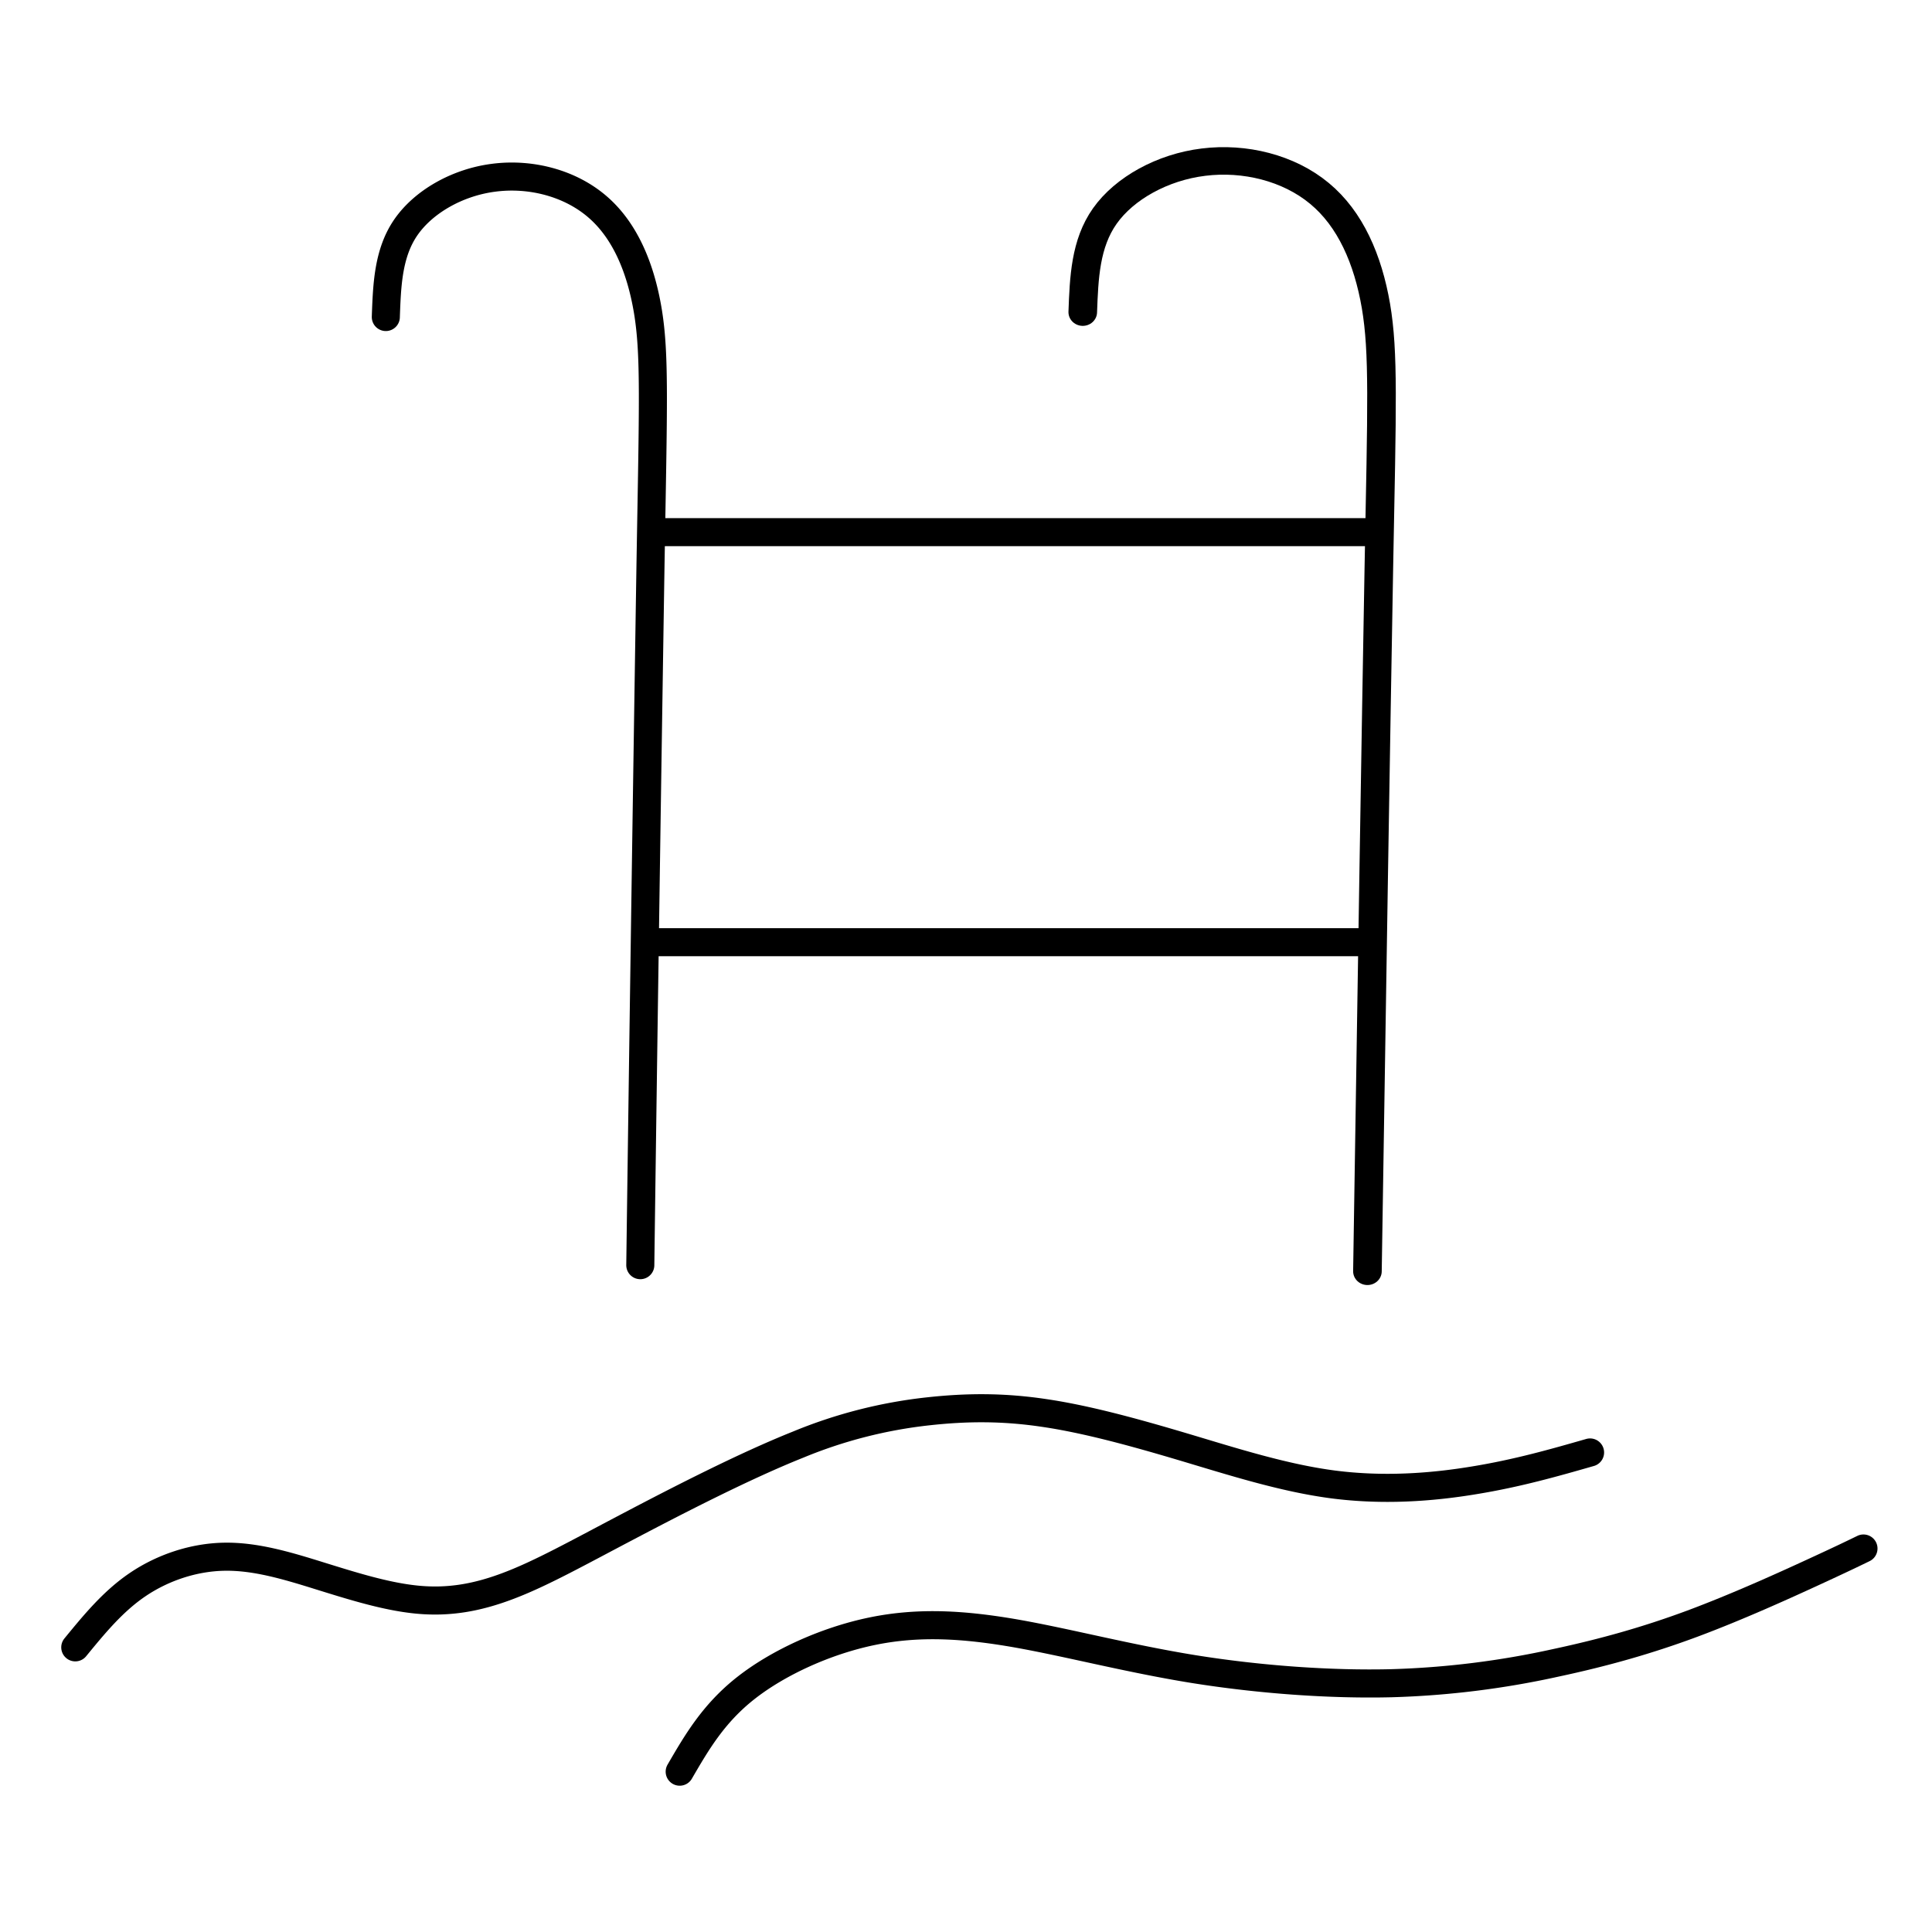
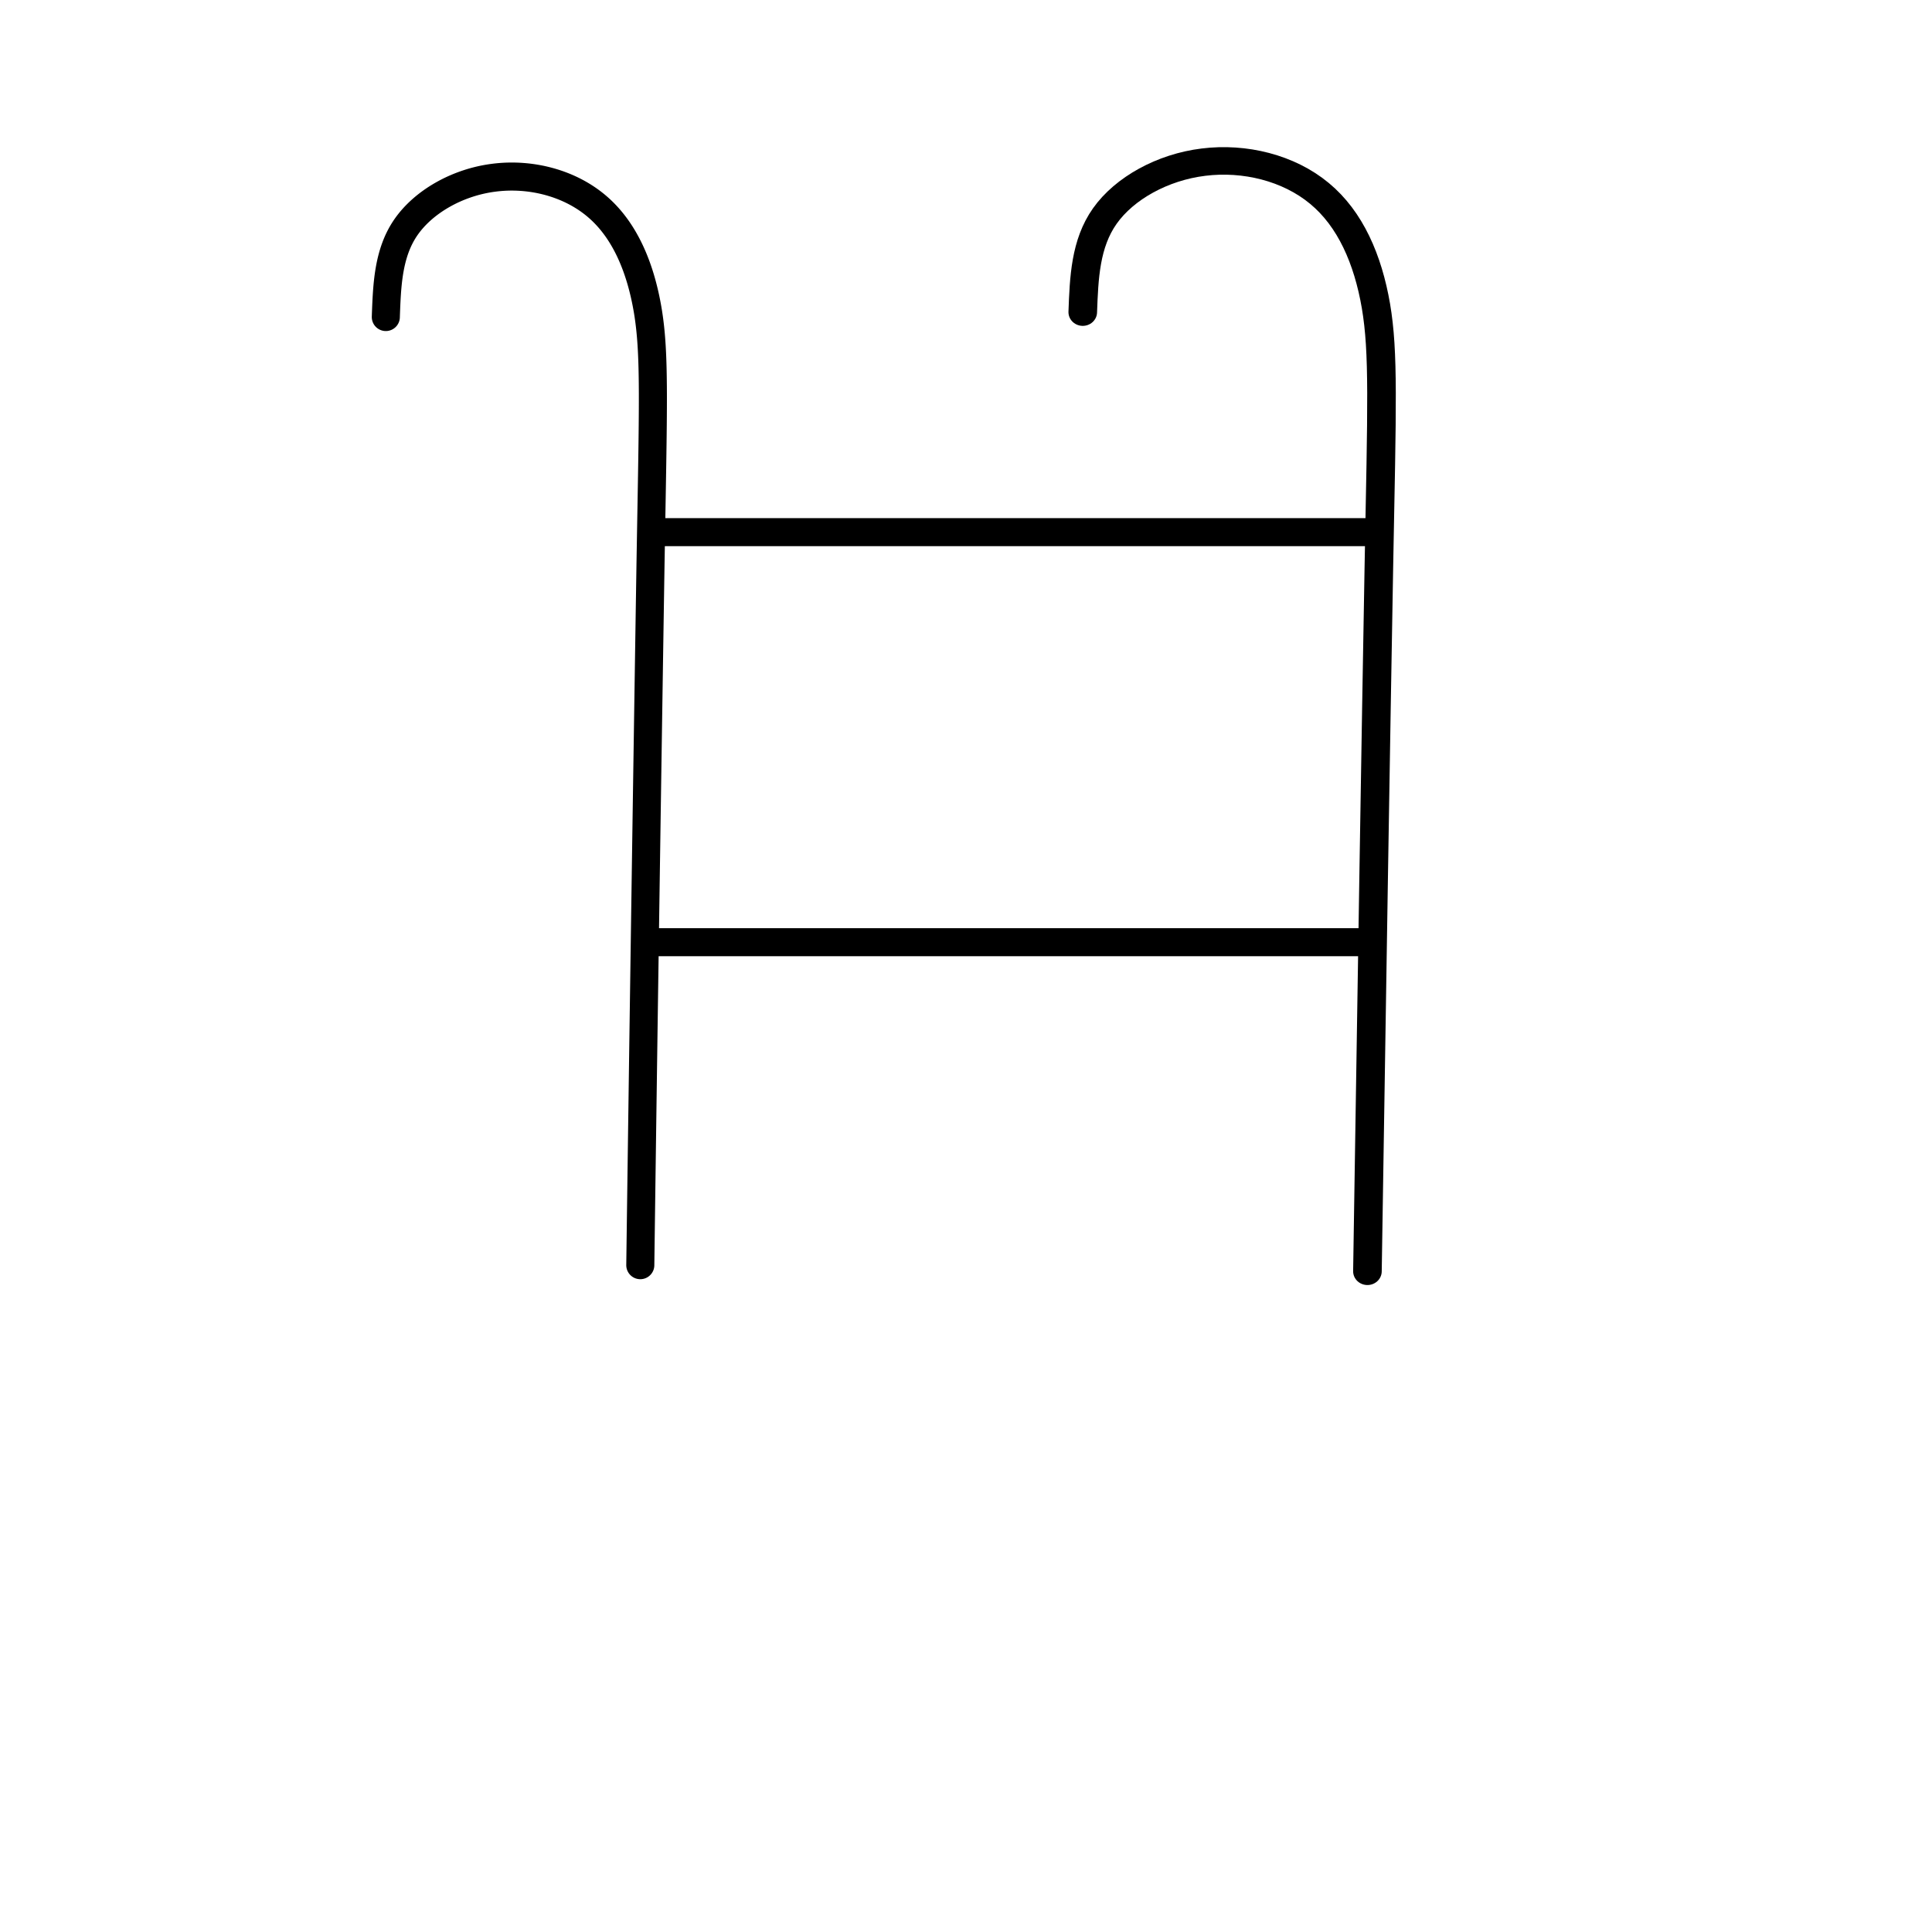
<svg xmlns="http://www.w3.org/2000/svg" xml:space="preserve" width="52" height="52" viewBox="0 0 13.758 13.758">
  <g style="stroke-width:.298;stroke-dasharray:none">
    <g style="stroke-width:.272;stroke-dasharray:none">
      <g style="stroke-width:.272;stroke-dasharray:none">
        <path d="M47.385 12.05c.01-.28.02-.56.174-.786.154-.226.453-.399.776-.44.323-.042.67.046.913.256.243.209.381.539.444.92.062.38.047.81.023 2.218a2609.44 2609.44 0 0 0-.09 6.178" style="fill:none;stroke:#000;stroke-width:.247;stroke-linecap:round;stroke-linejoin:round;stroke-dasharray:none" transform="matrix(.809 0 0 .809 -35.587 -7.491)" />
        <path d="M47.385 12.05c.01-.28.02-.56.174-.786.154-.226.453-.399.776-.44.323-.042.67.046.913.256.243.209.381.539.444.92.062.38.047.81.023 2.134-.023 1.324-.057 3.54-.09 5.758" style="fill:none;stroke:#000;stroke-width:.225;stroke-linecap:round;stroke-linejoin:round;stroke-dasharray:none" transform="matrix(.905 0 0 .871 -35.173 -8.273)" />
        <path d="M49.754 13.872h6.239" style="fill:none;stroke:#000;stroke-width:.247;stroke-linecap:round;stroke-linejoin:round;stroke-dasharray:none" transform="matrix(.809 0 0 .809 -35.543 -7.433)" />
        <path d="M49.754 13.872h6.239" style="fill:none;stroke:#000;stroke-width:.247;stroke-linecap:round;stroke-linejoin:round;stroke-dasharray:none" transform="matrix(.809 0 0 .809 -35.627 -4.513)" />
      </g>
-       <path d="M66.294 25.657c.183-.223.366-.447.606-.609.24-.162.538-.264.839-.269.3-.005.605.086.922.185.316.098.644.202.947.231.303.029.58-.018.89-.137.31-.118.65-.308 1.145-.568.494-.26 1.14-.592 1.654-.797a4.6 4.6 0 0 1 1.264-.323c.367-.04.719-.044 1.125.017.406.06.866.186 1.343.328.477.142.97.301 1.453.364.482.062.948.029 1.364-.04.417-.068.769-.168 1.124-.27" style="fill:none;stroke:#000;stroke-width:.272;stroke-linecap:round;stroke-linejoin:round;stroke-dasharray:none" transform="matrix(.735 0 0 .735 -48.19 -7.127)" />
-       <path d="M72.15 26.418c.163-.28.325-.561.638-.808s.776-.46 1.228-.553c.452-.093.891-.066 1.399.023.507.09 1.083.242 1.713.344.631.101 1.318.152 1.92.137a8.502 8.502 0 0 0 1.589-.197c.468-.1.888-.218 1.324-.38.437-.163.89-.369 1.17-.498.278-.128.383-.179.488-.23" style="fill:none;stroke:#000;stroke-width:.272;stroke-linecap:round;stroke-linejoin:round;stroke-dasharray:none" transform="matrix(.735 0 0 .735 -48.19 -6.801)" />
    </g>
  </g>
</svg>